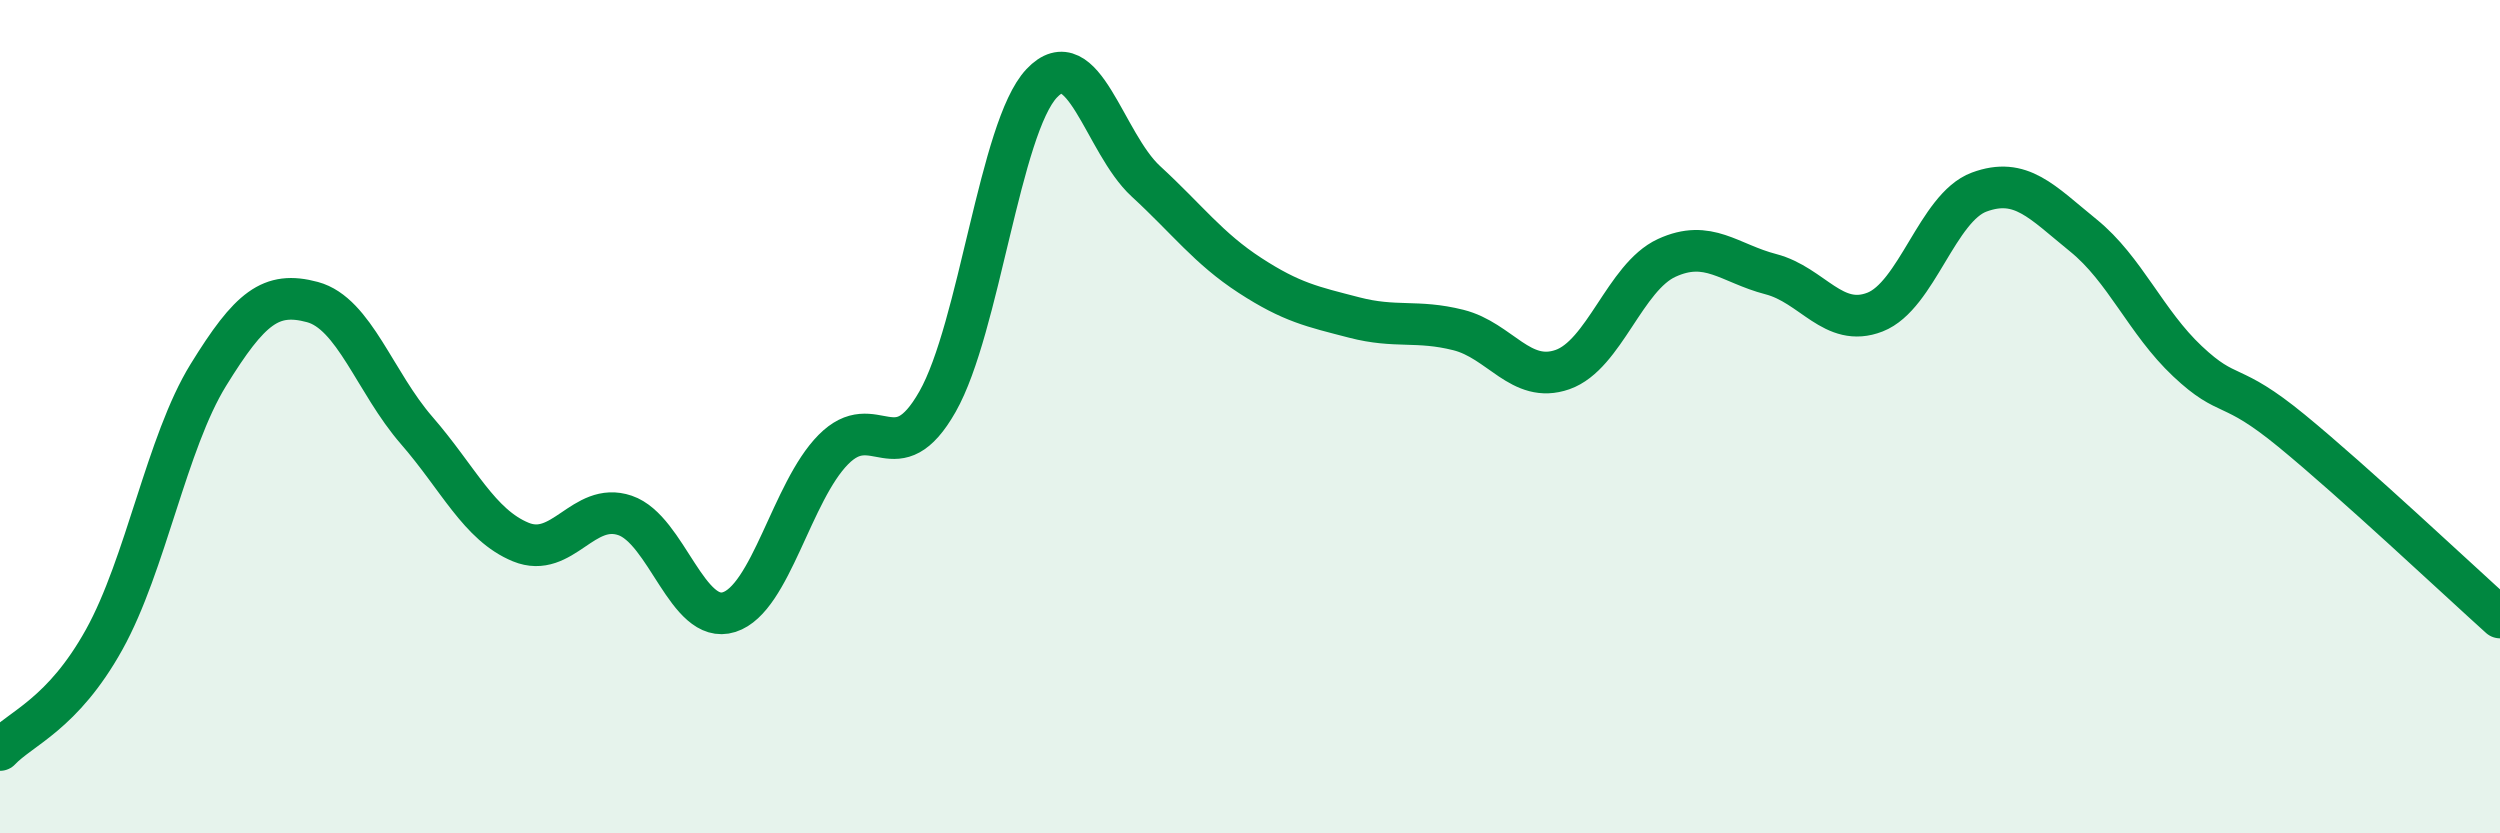
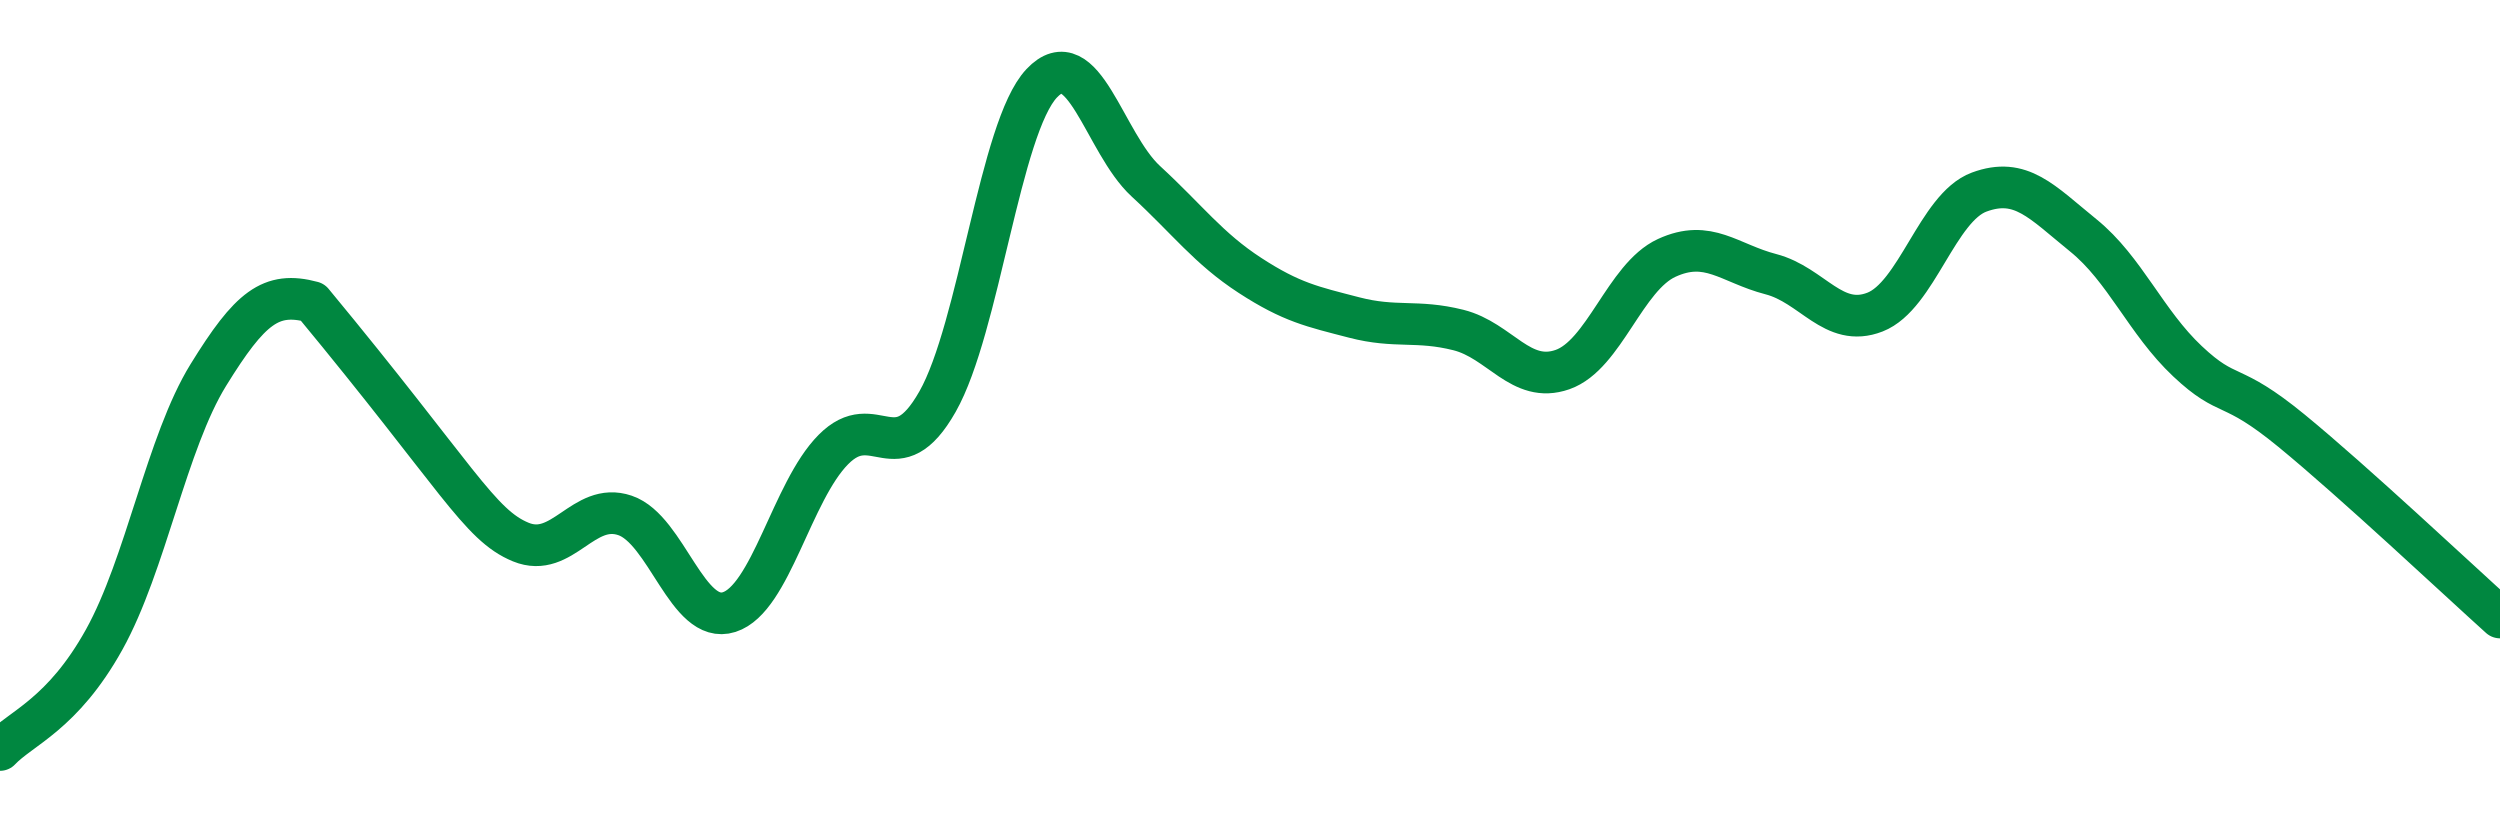
<svg xmlns="http://www.w3.org/2000/svg" width="60" height="20" viewBox="0 0 60 20">
-   <path d="M 0,18 C 0.5,17.47 1.5,17.15 2.5,15.35 C 3.5,13.55 4,10.62 5,9 C 6,7.38 6.5,6.98 7.5,7.25 C 8.5,7.52 9,9.18 10,10.33 C 11,11.48 11.5,12.6 12.5,13.01 C 13.5,13.42 14,12.03 15,12.37 C 16,12.71 16.5,15.01 17.5,14.69 C 18.5,14.37 19,11.8 20,10.79 C 21,9.78 21.5,11.4 22.5,9.64 C 23.5,7.88 24,3.06 25,2 C 26,0.94 26.5,3.43 27.5,4.35 C 28.5,5.27 29,5.96 30,6.61 C 31,7.26 31.5,7.36 32.5,7.62 C 33.5,7.88 34,7.67 35,7.92 C 36,8.17 36.5,9.22 37.5,8.87 C 38.5,8.52 39,6.65 40,6.19 C 41,5.73 41.5,6.32 42.5,6.58 C 43.5,6.84 44,7.88 45,7.49 C 46,7.1 46.5,4.98 47.5,4.61 C 48.5,4.24 49,4.84 50,5.65 C 51,6.46 51.5,7.73 52.5,8.67 C 53.5,9.61 53.5,9.11 55,10.34 C 56.5,11.57 59,13.92 60,14.82L60 20L0 20Z" fill="#008740" opacity="0.1" stroke-linecap="round" stroke-linejoin="round" />
-   <path d="M 0,18 C 0.5,17.47 1.5,17.15 2.5,15.35 C 3.5,13.55 4,10.62 5,9 C 6,7.38 6.5,6.98 7.5,7.25 C 8.5,7.52 9,9.18 10,10.33 C 11,11.48 11.5,12.6 12.5,13.01 C 13.5,13.42 14,12.03 15,12.37 C 16,12.71 16.5,15.01 17.5,14.69 C 18.5,14.37 19,11.8 20,10.79 C 21,9.78 21.5,11.4 22.5,9.64 C 23.5,7.88 24,3.06 25,2 C 26,0.94 26.5,3.43 27.5,4.35 C 28.5,5.27 29,5.96 30,6.61 C 31,7.26 31.5,7.36 32.5,7.62 C 33.5,7.88 34,7.67 35,7.92 C 36,8.17 36.5,9.22 37.5,8.87 C 38.5,8.52 39,6.65 40,6.19 C 41,5.73 41.5,6.32 42.5,6.58 C 43.5,6.84 44,7.88 45,7.49 C 46,7.1 46.5,4.98 47.5,4.61 C 48.5,4.24 49,4.84 50,5.65 C 51,6.46 51.5,7.73 52.5,8.67 C 53.5,9.61 53.5,9.11 55,10.34 C 56.5,11.57 59,13.92 60,14.82" stroke="#008740" stroke-width="1" fill="none" stroke-linecap="round" stroke-linejoin="round" />
+   <path d="M 0,18 C 0.5,17.47 1.5,17.15 2.5,15.35 C 3.5,13.55 4,10.62 5,9 C 6,7.38 6.5,6.98 7.5,7.25 C 11,11.48 11.5,12.6 12.5,13.01 C 13.5,13.42 14,12.03 15,12.37 C 16,12.71 16.5,15.01 17.5,14.69 C 18.5,14.37 19,11.8 20,10.79 C 21,9.78 21.5,11.4 22.5,9.64 C 23.5,7.88 24,3.06 25,2 C 26,0.94 26.5,3.43 27.5,4.35 C 28.5,5.27 29,5.96 30,6.61 C 31,7.26 31.5,7.36 32.5,7.62 C 33.5,7.88 34,7.67 35,7.92 C 36,8.17 36.5,9.22 37.5,8.87 C 38.5,8.52 39,6.65 40,6.19 C 41,5.73 41.5,6.32 42.5,6.58 C 43.5,6.84 44,7.88 45,7.49 C 46,7.1 46.5,4.98 47.5,4.61 C 48.5,4.24 49,4.84 50,5.65 C 51,6.46 51.5,7.73 52.5,8.67 C 53.5,9.61 53.5,9.11 55,10.34 C 56.5,11.57 59,13.92 60,14.82" stroke="#008740" stroke-width="1" fill="none" stroke-linecap="round" stroke-linejoin="round" />
</svg>